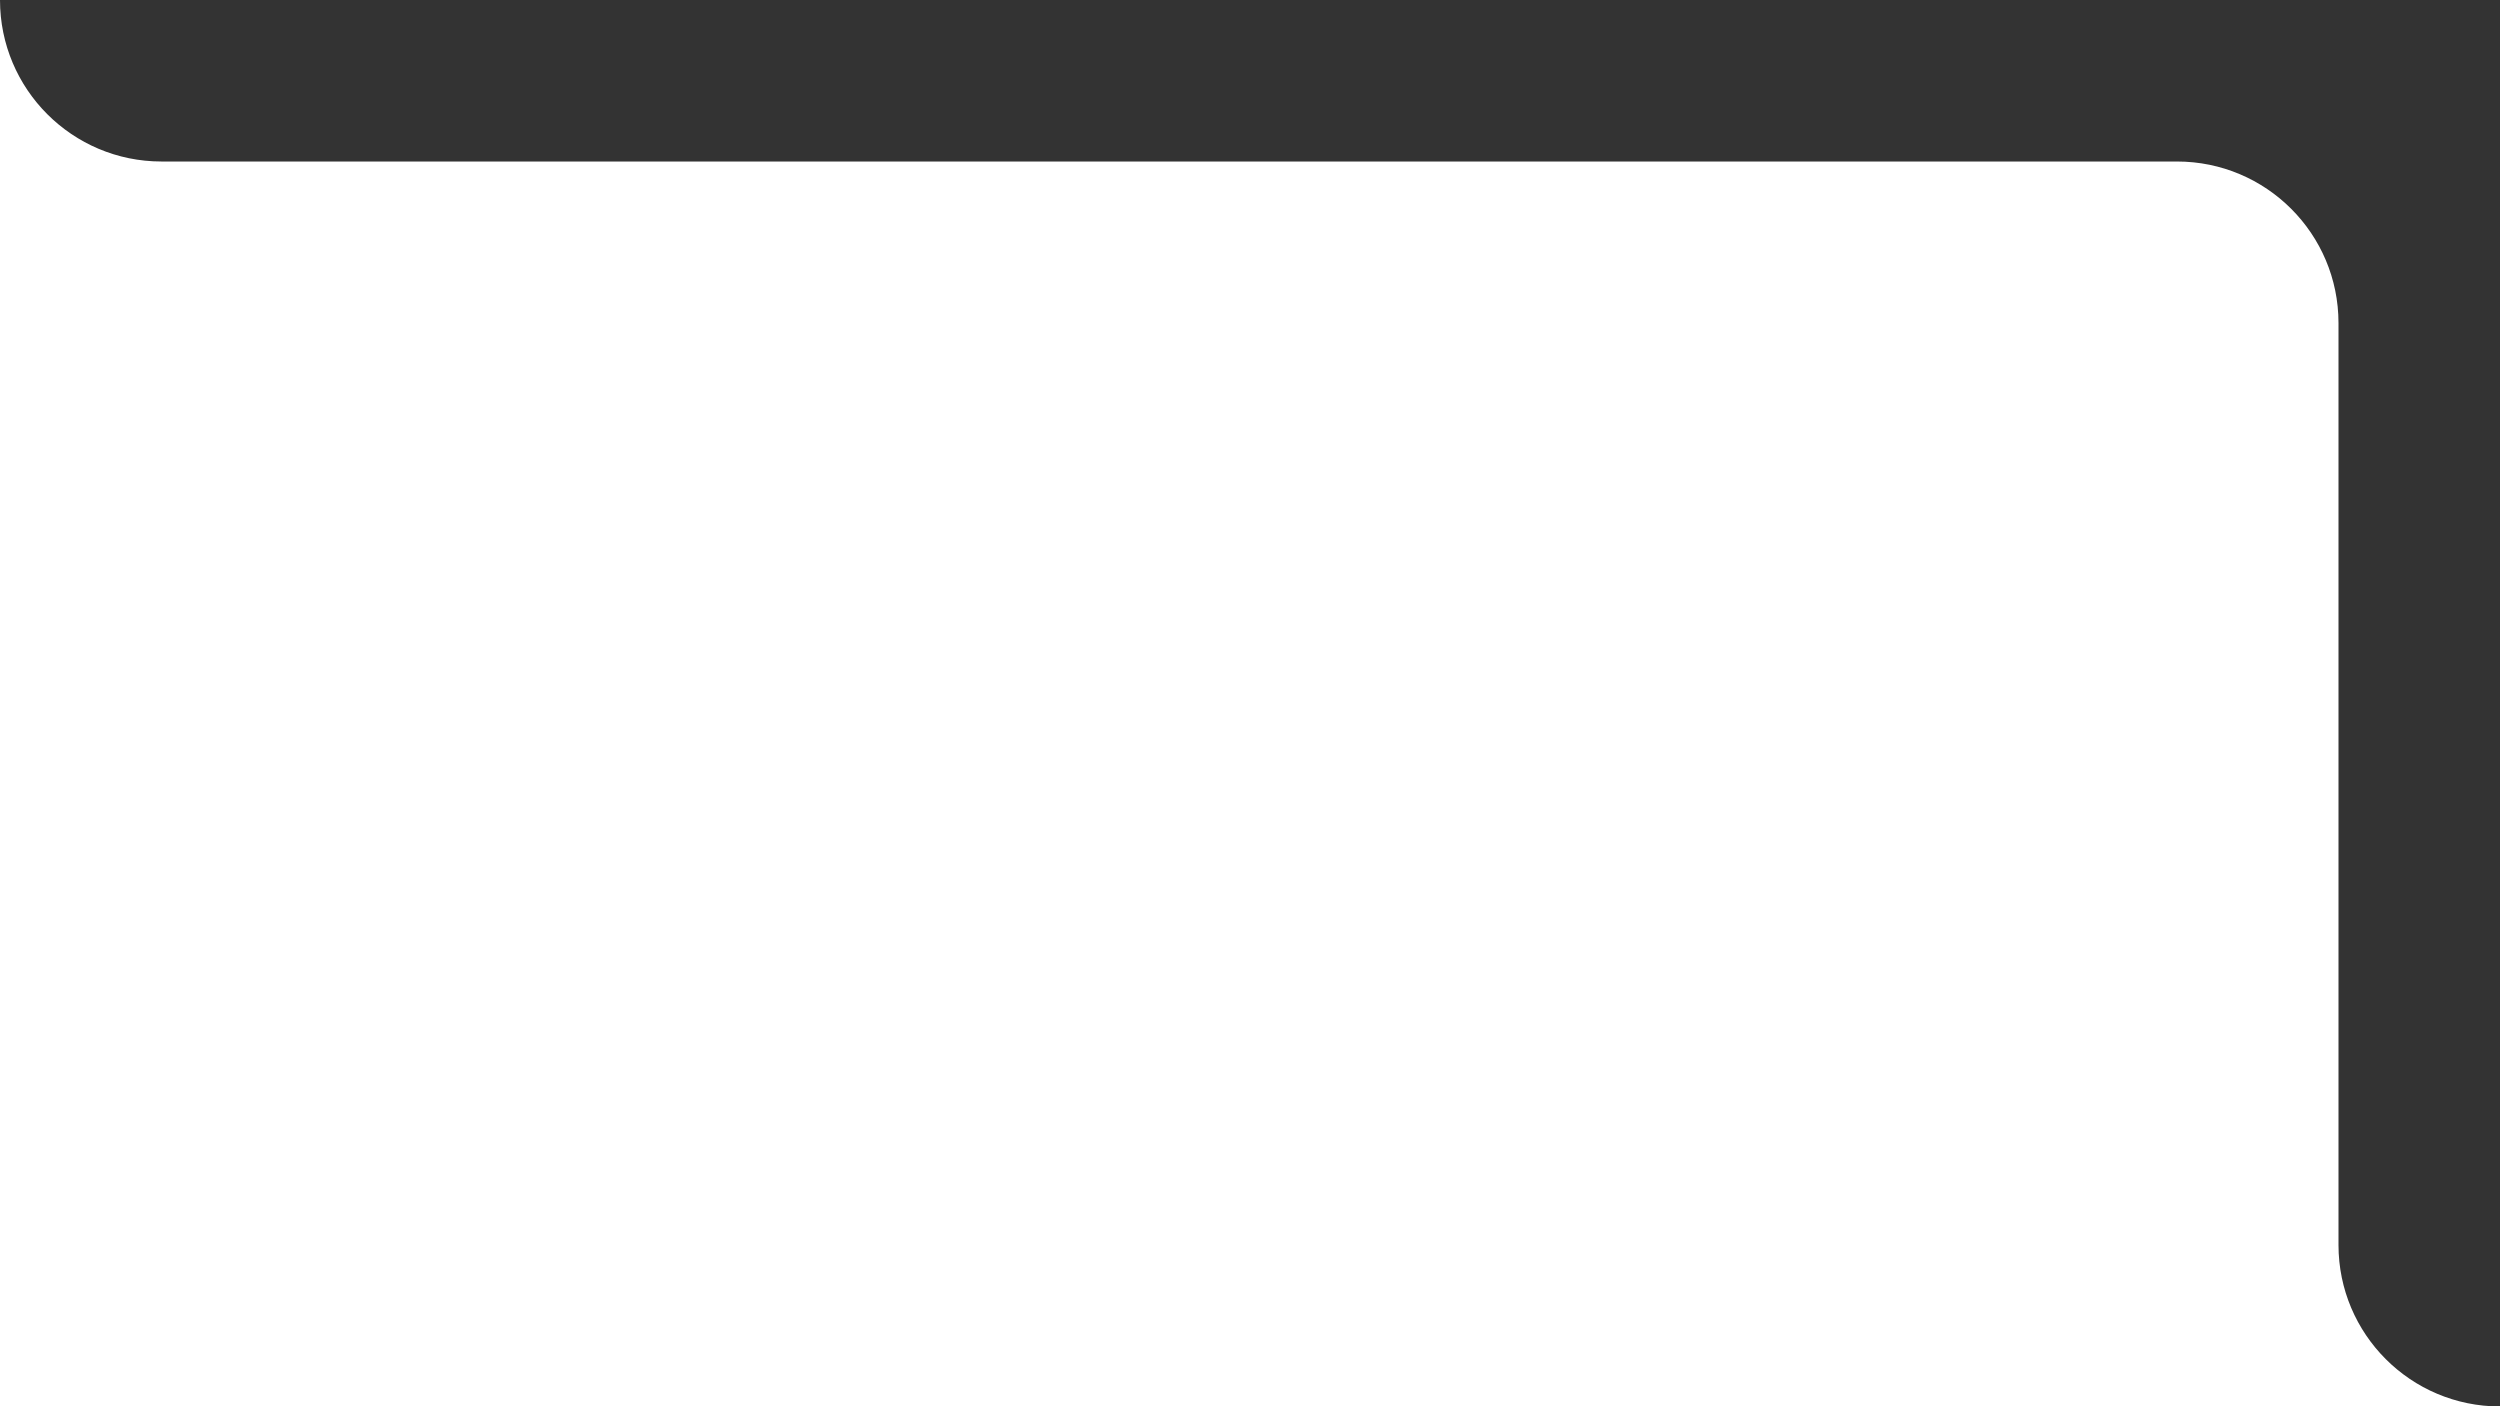
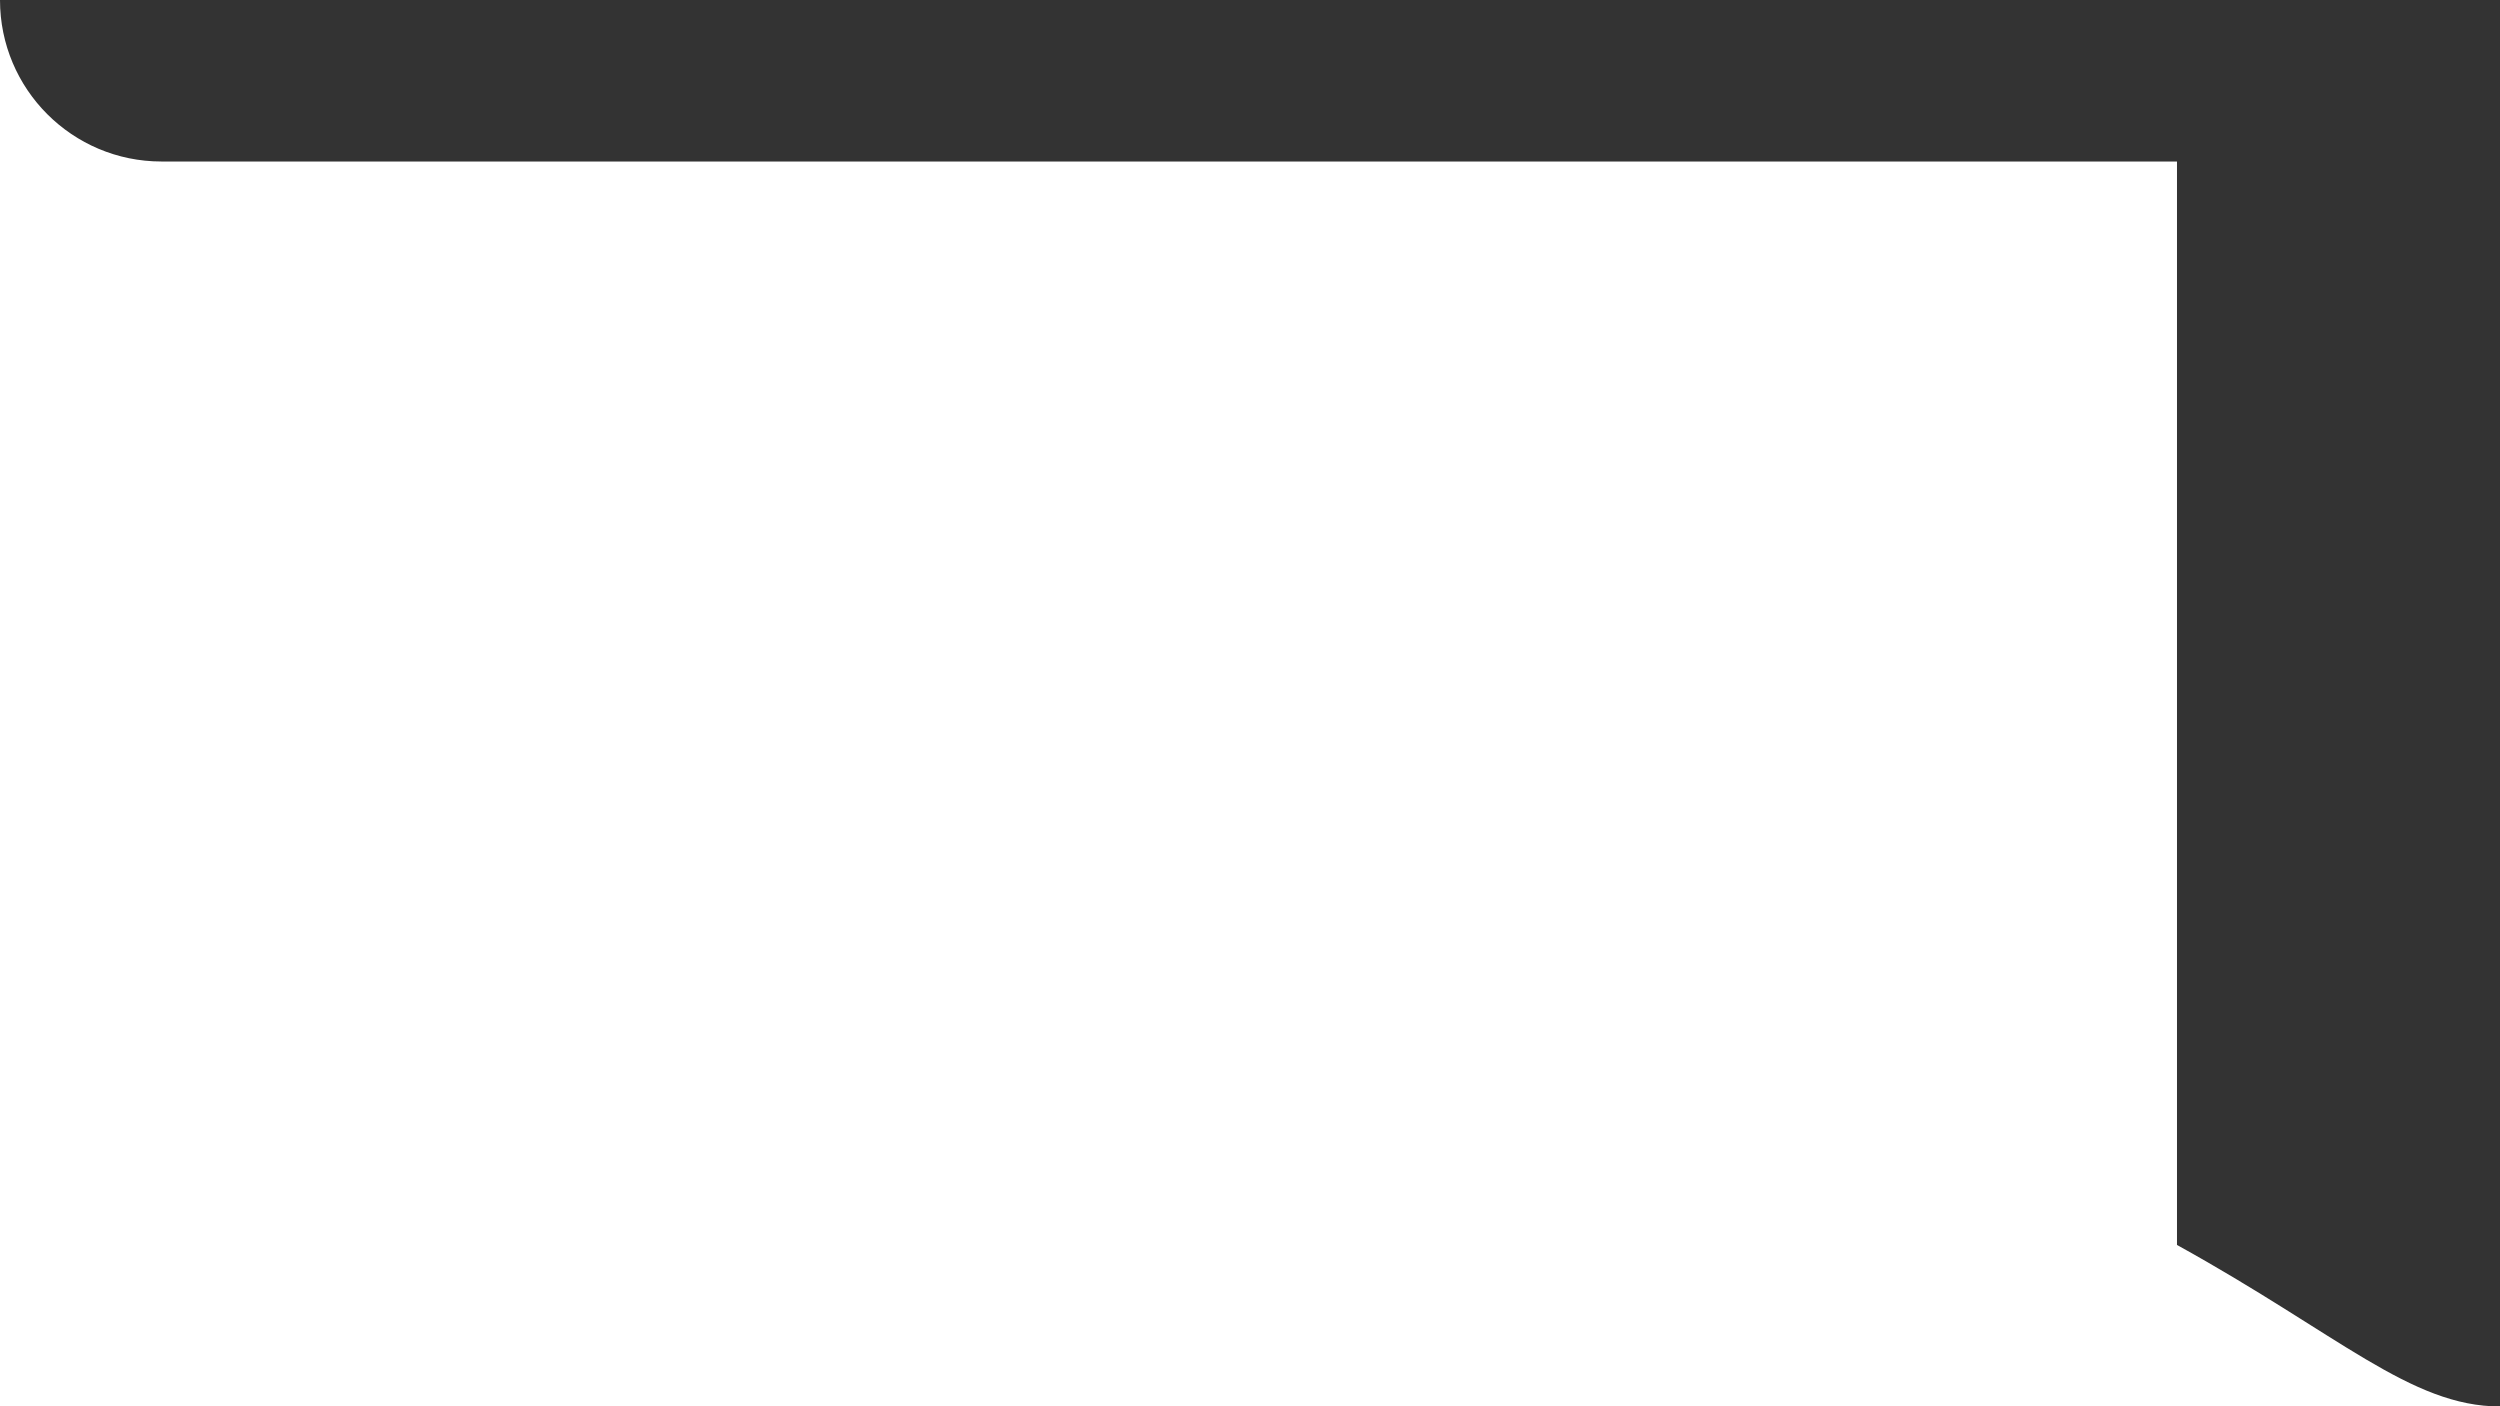
<svg xmlns="http://www.w3.org/2000/svg" width="743" height="418" viewBox="0 0 743 418" fill="none">
  <rect x="0" y="0" width="743" height="418" fill="#333333" stroke="none" />
-   <path d="M0 0C4.83258e-07 26.51 21.49 48 48 48H647C673.51 48 695 69.49 695 96V370C695 396.51 716.49 418 743 418H0V0Z" fill="white" />
+   <path d="M0 0C4.83258e-07 26.51 21.49 48 48 48H647V370C695 396.51 716.49 418 743 418H0V0Z" fill="white" />
</svg>